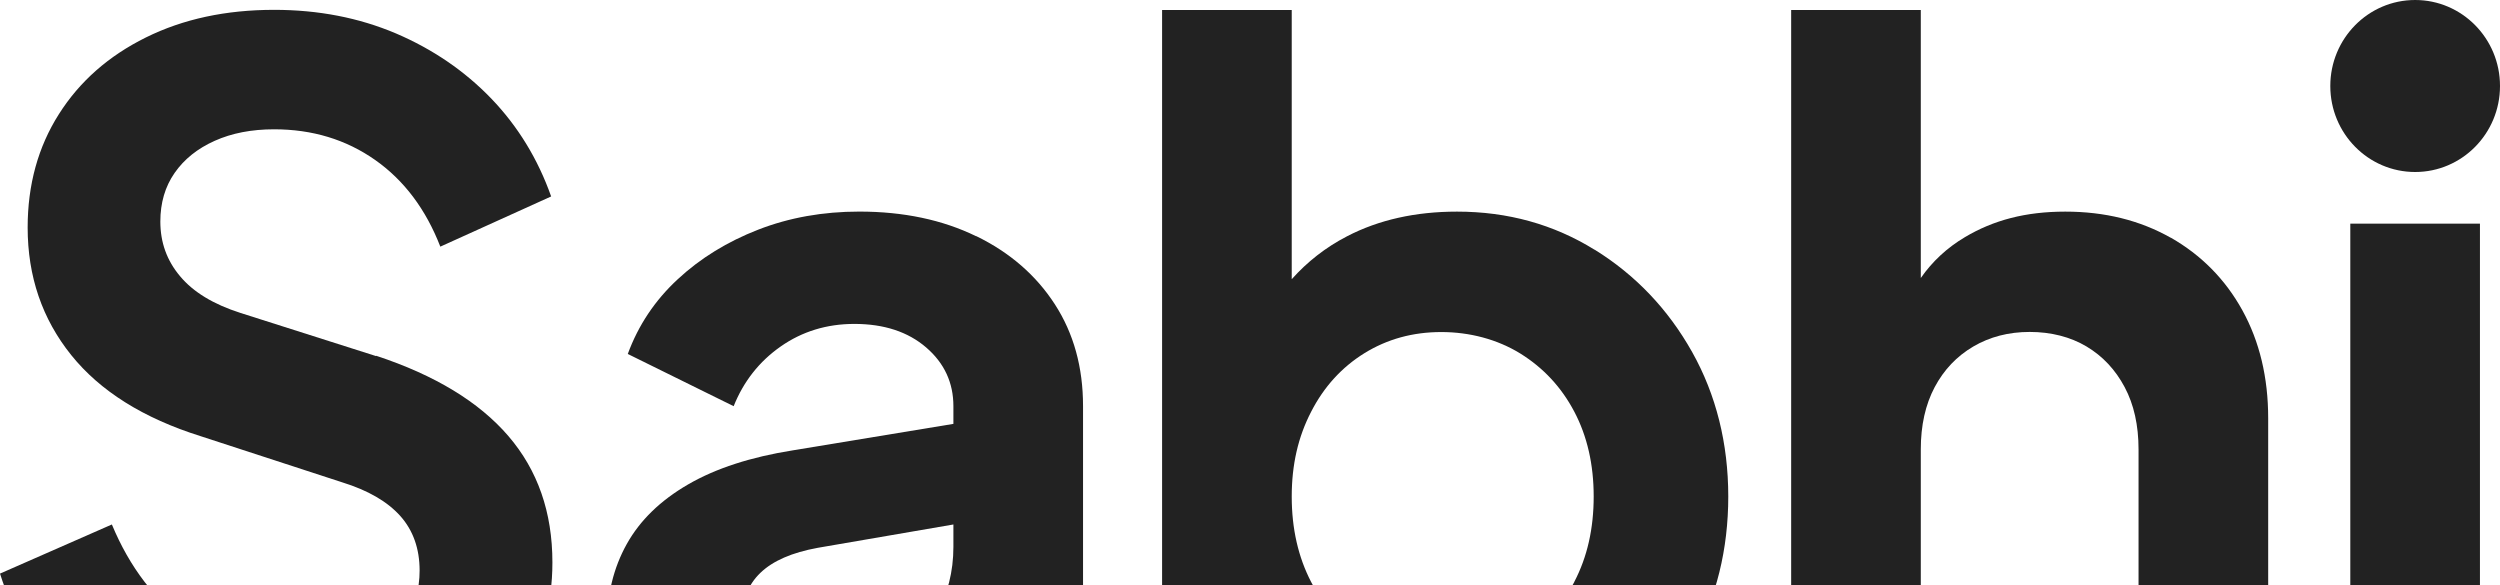
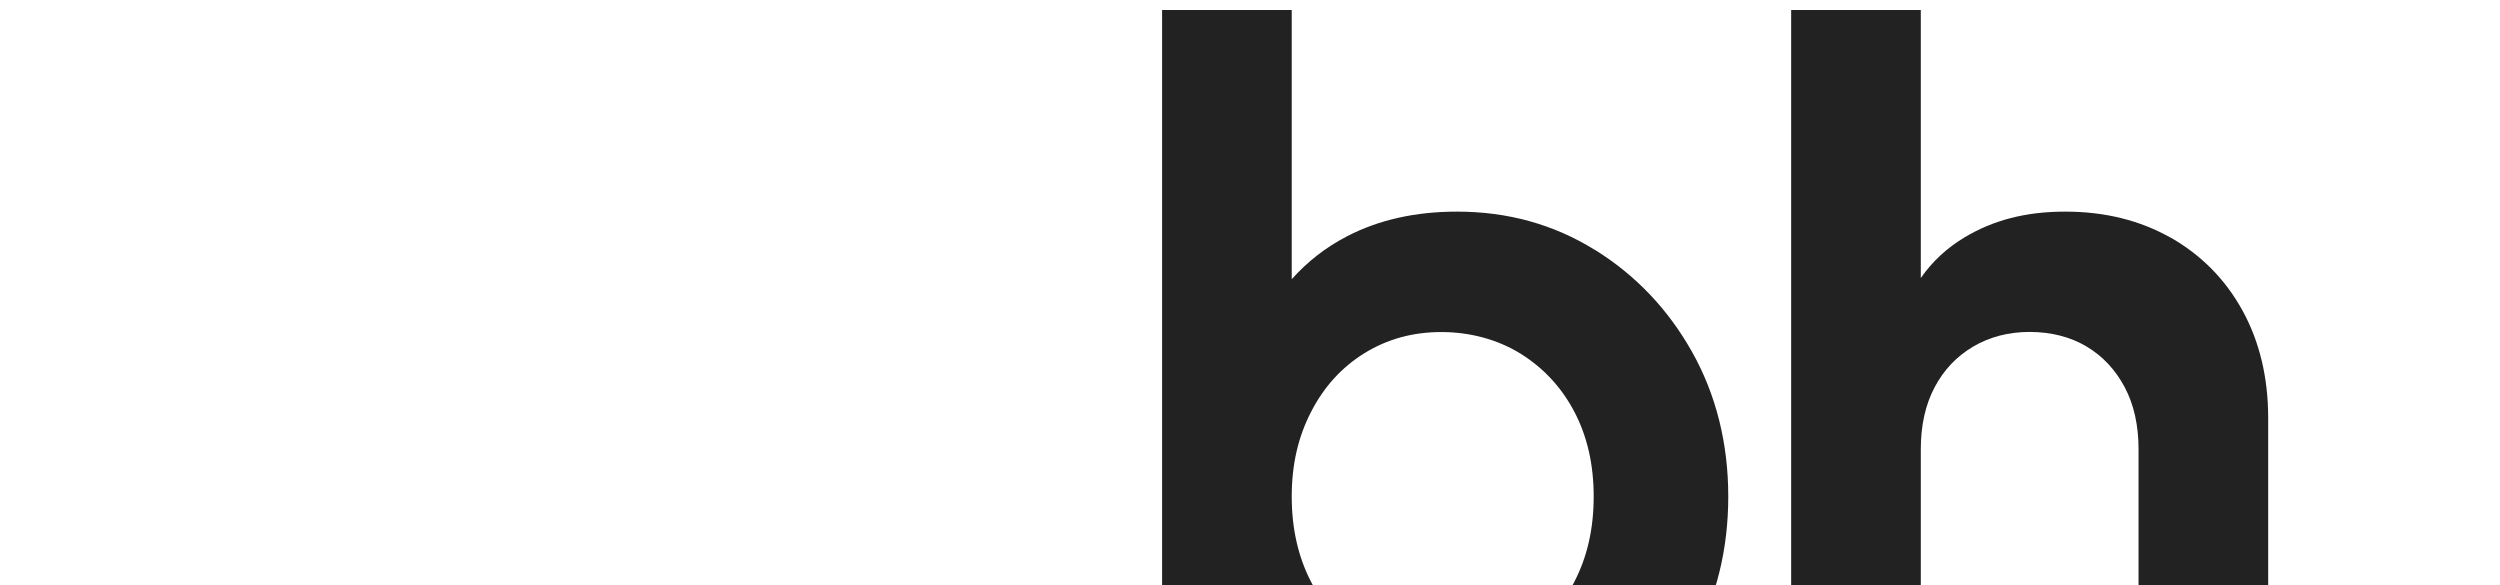
<svg xmlns="http://www.w3.org/2000/svg" width="1320" height="309" viewBox="0 0 1320 309" fill="none">
-   <path d="M198.573 188.015L126.96 165.226C112.693 160.668 102.035 154.197 95.095 145.869C88.101 137.597 84.659 127.975 84.659 117.003C84.659 107.099 87.157 98.546 92.209 91.288C97.261 84.029 104.311 78.402 113.36 74.351C122.408 70.299 132.845 68.273 144.725 68.273C164.932 68.273 182.697 73.675 198.018 84.423C213.34 95.17 224.831 110.476 232.492 130.226L291.004 103.723C284.009 83.973 273.517 66.754 259.417 52.068C245.316 37.438 228.495 25.959 209.01 17.631C189.469 9.359 168.096 5.195 144.725 5.195C119.299 5.195 96.705 10.034 77.053 19.769C57.346 29.504 42.024 43.008 31.088 60.283C20.096 77.614 14.6 97.534 14.6 120.154C14.6 145.925 22.261 168.377 37.583 187.452C52.905 206.528 75.721 220.82 106.032 230.33L180.753 254.694C194.354 258.914 204.513 264.823 211.341 272.419C218.114 280.015 221.556 289.638 221.556 301.285C221.556 311.189 219.003 319.629 214.006 326.719C208.955 333.809 201.793 339.324 192.578 343.431C183.362 347.483 172.482 349.508 159.936 349.508C137.619 349.508 117.634 343.094 99.814 330.152C82.05 317.266 68.449 299.541 59.067 276.921L0 302.861C6.939 324.75 18.042 343.938 33.197 360.312C48.353 376.743 66.45 389.516 87.546 398.688C108.641 407.86 131.513 412.474 156.272 412.474C183.085 412.474 206.623 407.522 226.83 397.619C247.037 387.715 262.914 374.154 274.406 356.823C285.897 339.549 291.67 319.573 291.67 296.953C291.67 270.45 283.898 248.223 268.41 230.217C252.922 212.211 229.661 198.087 198.629 187.846L198.573 188.015Z" fill="#222222" />
-   <path d="M515.388 124.716C497.623 116.051 477.028 111.718 453.712 111.718C434.56 111.718 416.795 114.869 400.418 121.228C384.042 127.586 369.83 136.308 357.839 147.449C345.793 158.591 337.022 171.758 331.47 186.894L387.373 214.466C392.591 201.412 400.862 190.889 412.187 182.955C423.512 175.021 436.502 171.026 451.103 171.026C466.757 171.026 479.415 175.19 489.019 183.462C498.623 191.733 503.397 202.087 503.397 214.466V223.807L418.738 237.762C396.422 241.307 377.991 247.271 363.335 255.768C348.679 264.265 337.91 274.731 330.915 287.279C323.92 299.827 320.479 314.007 320.479 329.931C320.479 345.855 324.475 361.105 332.525 373.653C340.519 386.201 351.844 395.823 366.499 402.519C381.155 409.215 398.364 412.591 418.238 412.591C433.893 412.591 448.216 410.397 461.095 405.951C473.974 401.562 485.466 395.204 495.569 386.876C499.622 383.5 503.452 379.73 507.061 375.735V406.176H571.845V214.41C571.845 193.928 566.905 176.034 556.968 160.673C547.031 145.311 533.208 133.326 515.443 124.66L515.388 124.716ZM494.181 324.642C488.075 335.614 479.526 344.167 468.59 350.357C457.598 356.547 444.996 359.641 430.729 359.641C419.571 359.641 410.245 356.715 402.75 350.92C395.256 345.068 391.536 337.246 391.536 327.343C391.536 317.439 394.867 308.83 401.473 302.472C408.079 296.113 418.183 291.724 431.784 289.248L503.397 276.925V288.742C503.397 301.797 500.344 313.838 494.237 324.754L494.181 324.642Z" fill="#222222" />
  <path d="M841.968 131.88C820.373 118.488 796.169 111.735 769.3 111.735C747.372 111.735 727.998 116.068 711.288 124.733C699.852 130.642 690.193 138.294 682.033 147.41V5.273H613.584V406.25H677.869V373.445C687.084 384.586 698.409 393.589 712.121 400.173C729.386 408.444 748.261 412.608 768.801 412.608C796.336 412.608 820.873 405.968 842.468 392.745C864.063 379.522 881.161 361.403 893.707 338.445C906.253 315.487 912.526 290.053 912.526 262.144C912.526 234.234 906.142 208.463 893.429 185.842C880.717 163.222 863.563 145.216 841.968 131.823V131.88ZM831.254 307.216C824.481 320.27 814.989 330.511 802.775 337.939C790.562 345.366 776.628 349.08 760.973 349.08C745.318 349.08 732.495 345.366 720.448 337.939C708.457 330.511 699.02 320.27 692.247 307.216C685.474 294.161 682.033 279.137 682.033 262.2C682.033 245.263 685.419 230.689 692.247 217.466C699.02 204.242 708.457 193.889 720.448 186.461C732.495 179.034 745.985 175.32 760.973 175.32C775.962 175.32 790.562 179.146 802.775 186.686C814.989 194.283 824.481 204.524 831.254 217.409C838.027 230.295 841.468 245.207 841.468 262.144C841.468 279.081 838.082 294.105 831.254 307.159V307.216Z" fill="#222222" />
  <path d="M1146.14 125.521C1129.93 116.349 1111.39 111.735 1090.46 111.735C1069.53 111.735 1052.54 116.237 1037.44 125.24C1028.06 130.811 1020.29 138.013 1014.18 146.791V5.273H945.732V406.25H1014.18V237.272C1014.18 224.556 1016.62 213.639 1021.51 204.411C1026.39 195.239 1033.17 188.093 1041.88 182.972C1050.6 177.852 1060.54 175.264 1071.69 175.264C1082.85 175.264 1093.18 177.852 1101.73 182.972C1110.28 188.093 1116.94 195.239 1121.82 204.411C1126.71 213.583 1129.15 224.556 1129.15 237.272V406.25H1197.6V220.842C1197.6 199.291 1193.05 180.328 1184 163.897C1174.95 147.466 1162.29 134.693 1146.14 125.465V125.521Z" fill="#222222" />
-   <path d="M1309.41 118.085H1240.96V406.241H1309.41V118.085Z" fill="#222222" />
-   <path d="M1275.2 90.819C1299.94 90.819 1320 70.488 1320 45.409C1320 20.33 1299.94 0 1275.2 0C1250.46 0 1230.4 20.33 1230.4 45.409C1230.4 70.488 1250.46 90.819 1275.2 90.819Z" fill="#222222" />
</svg>